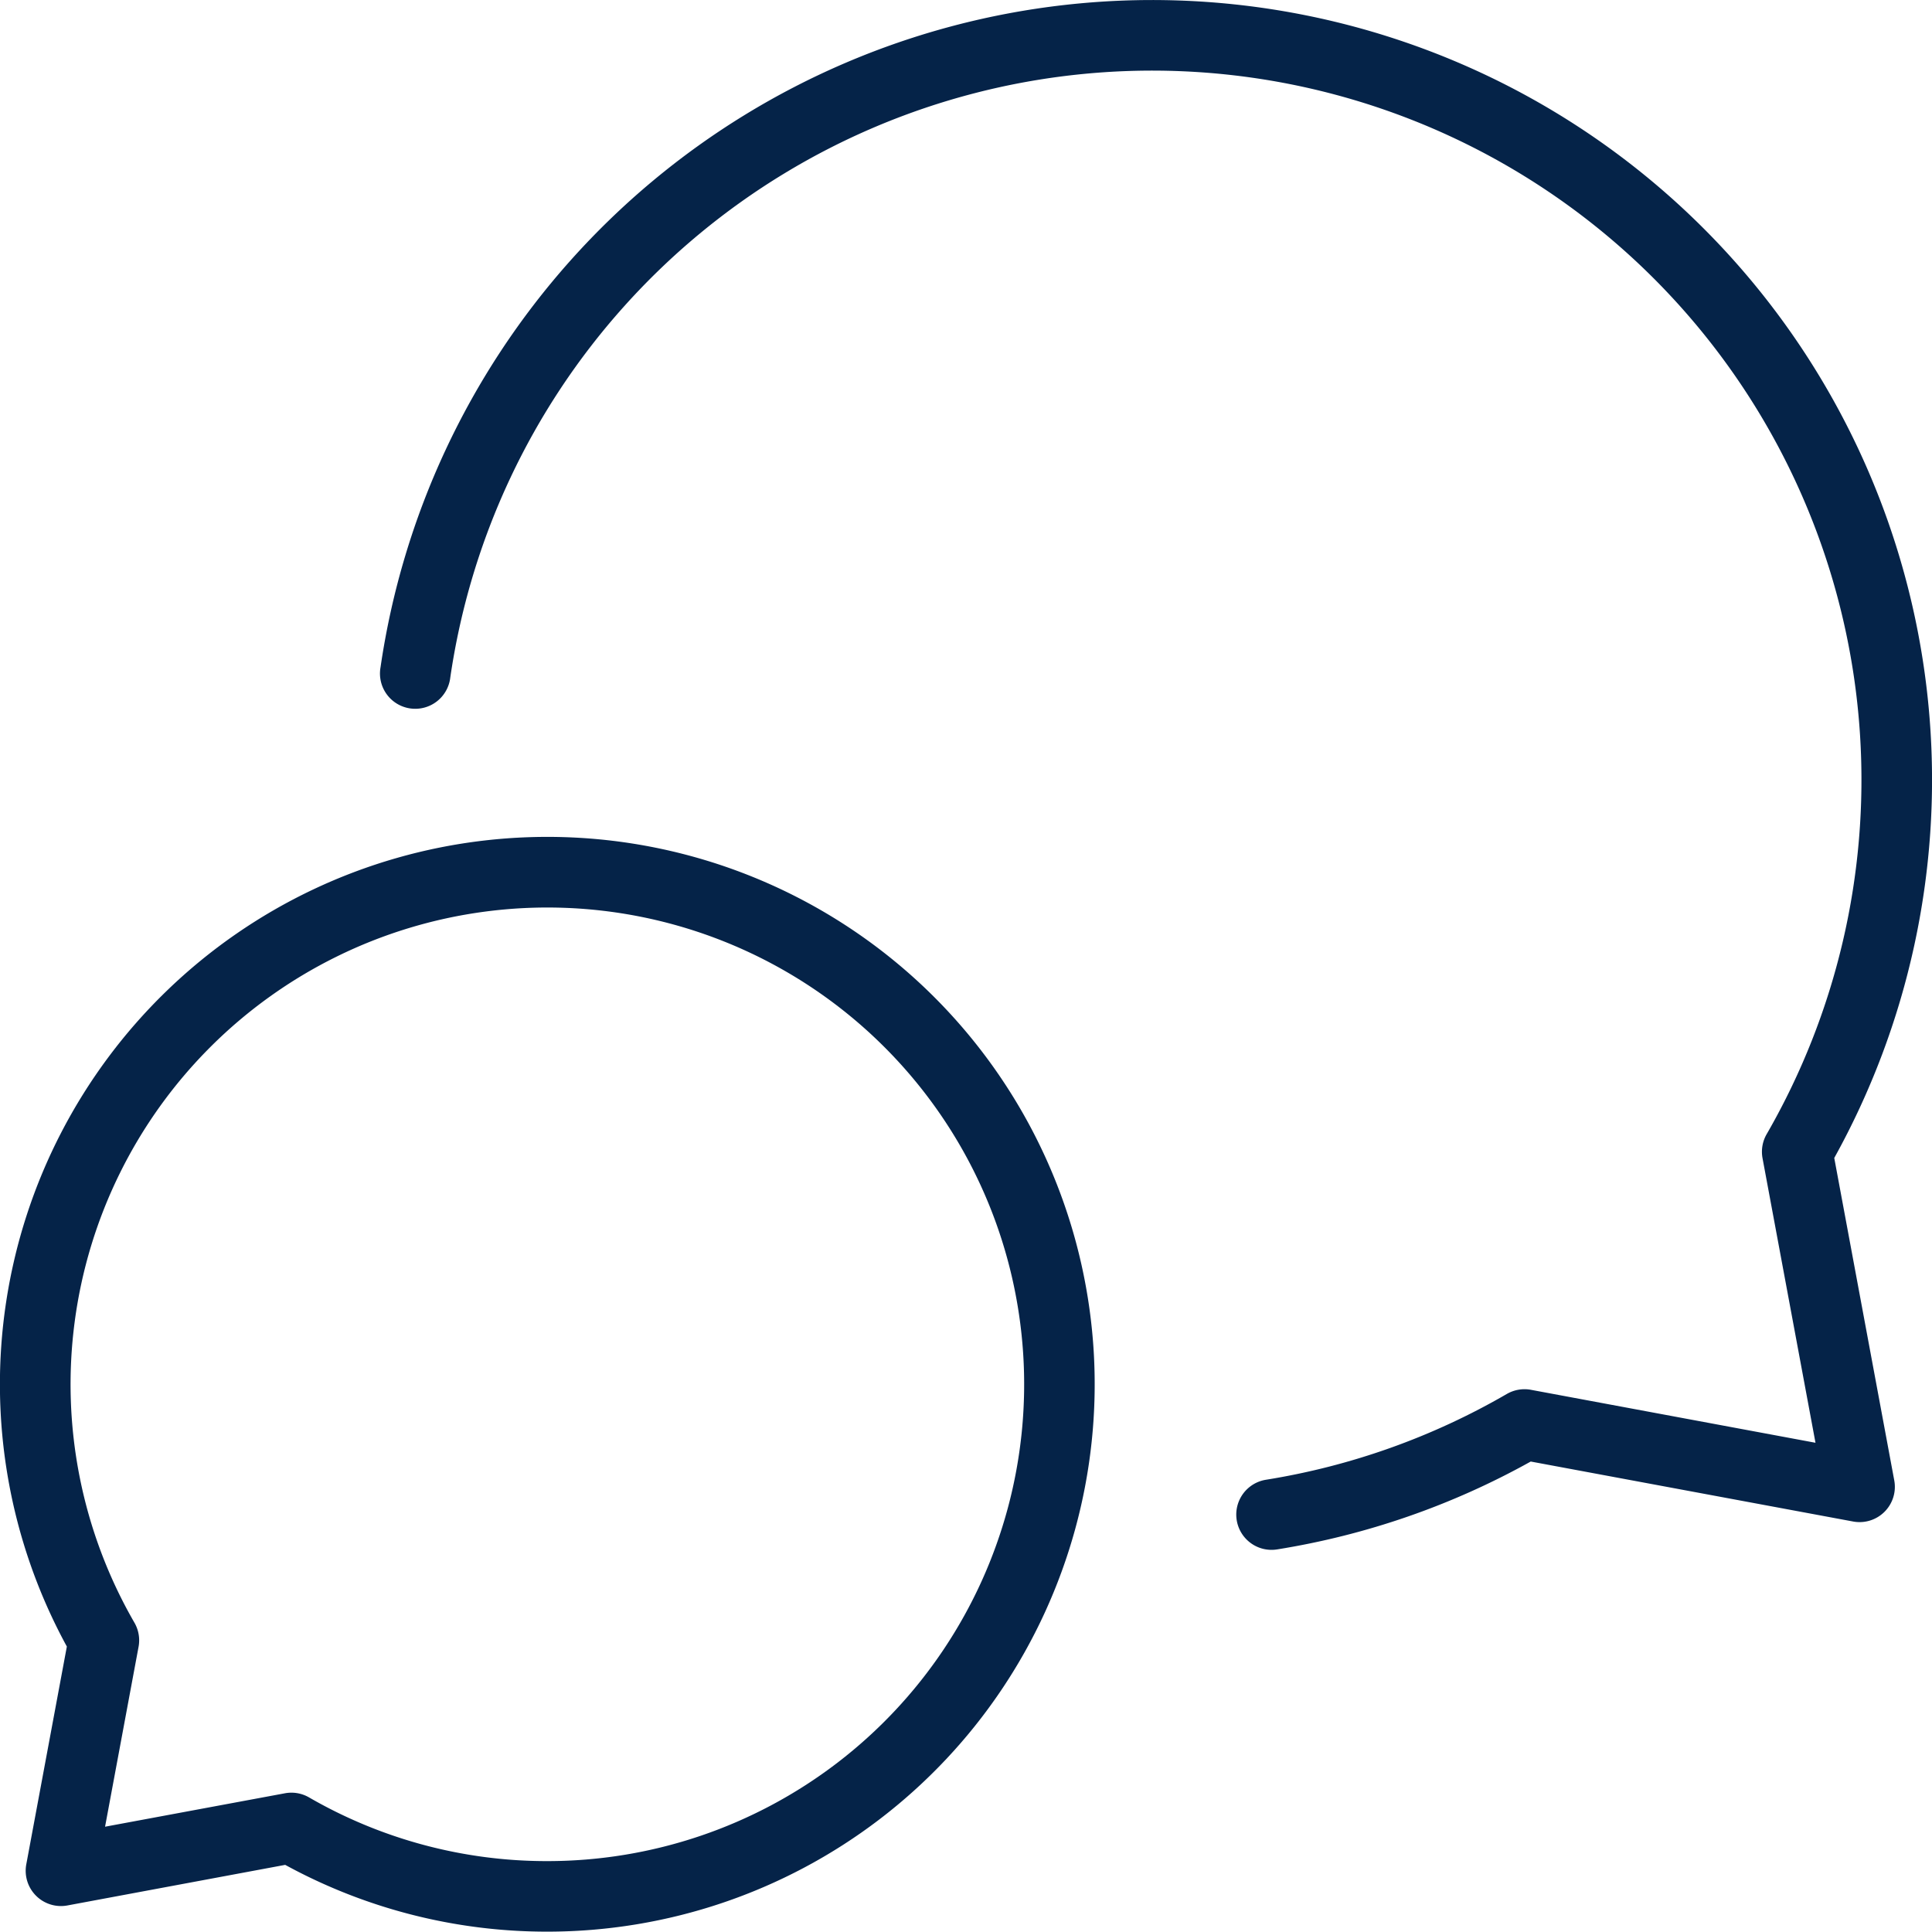
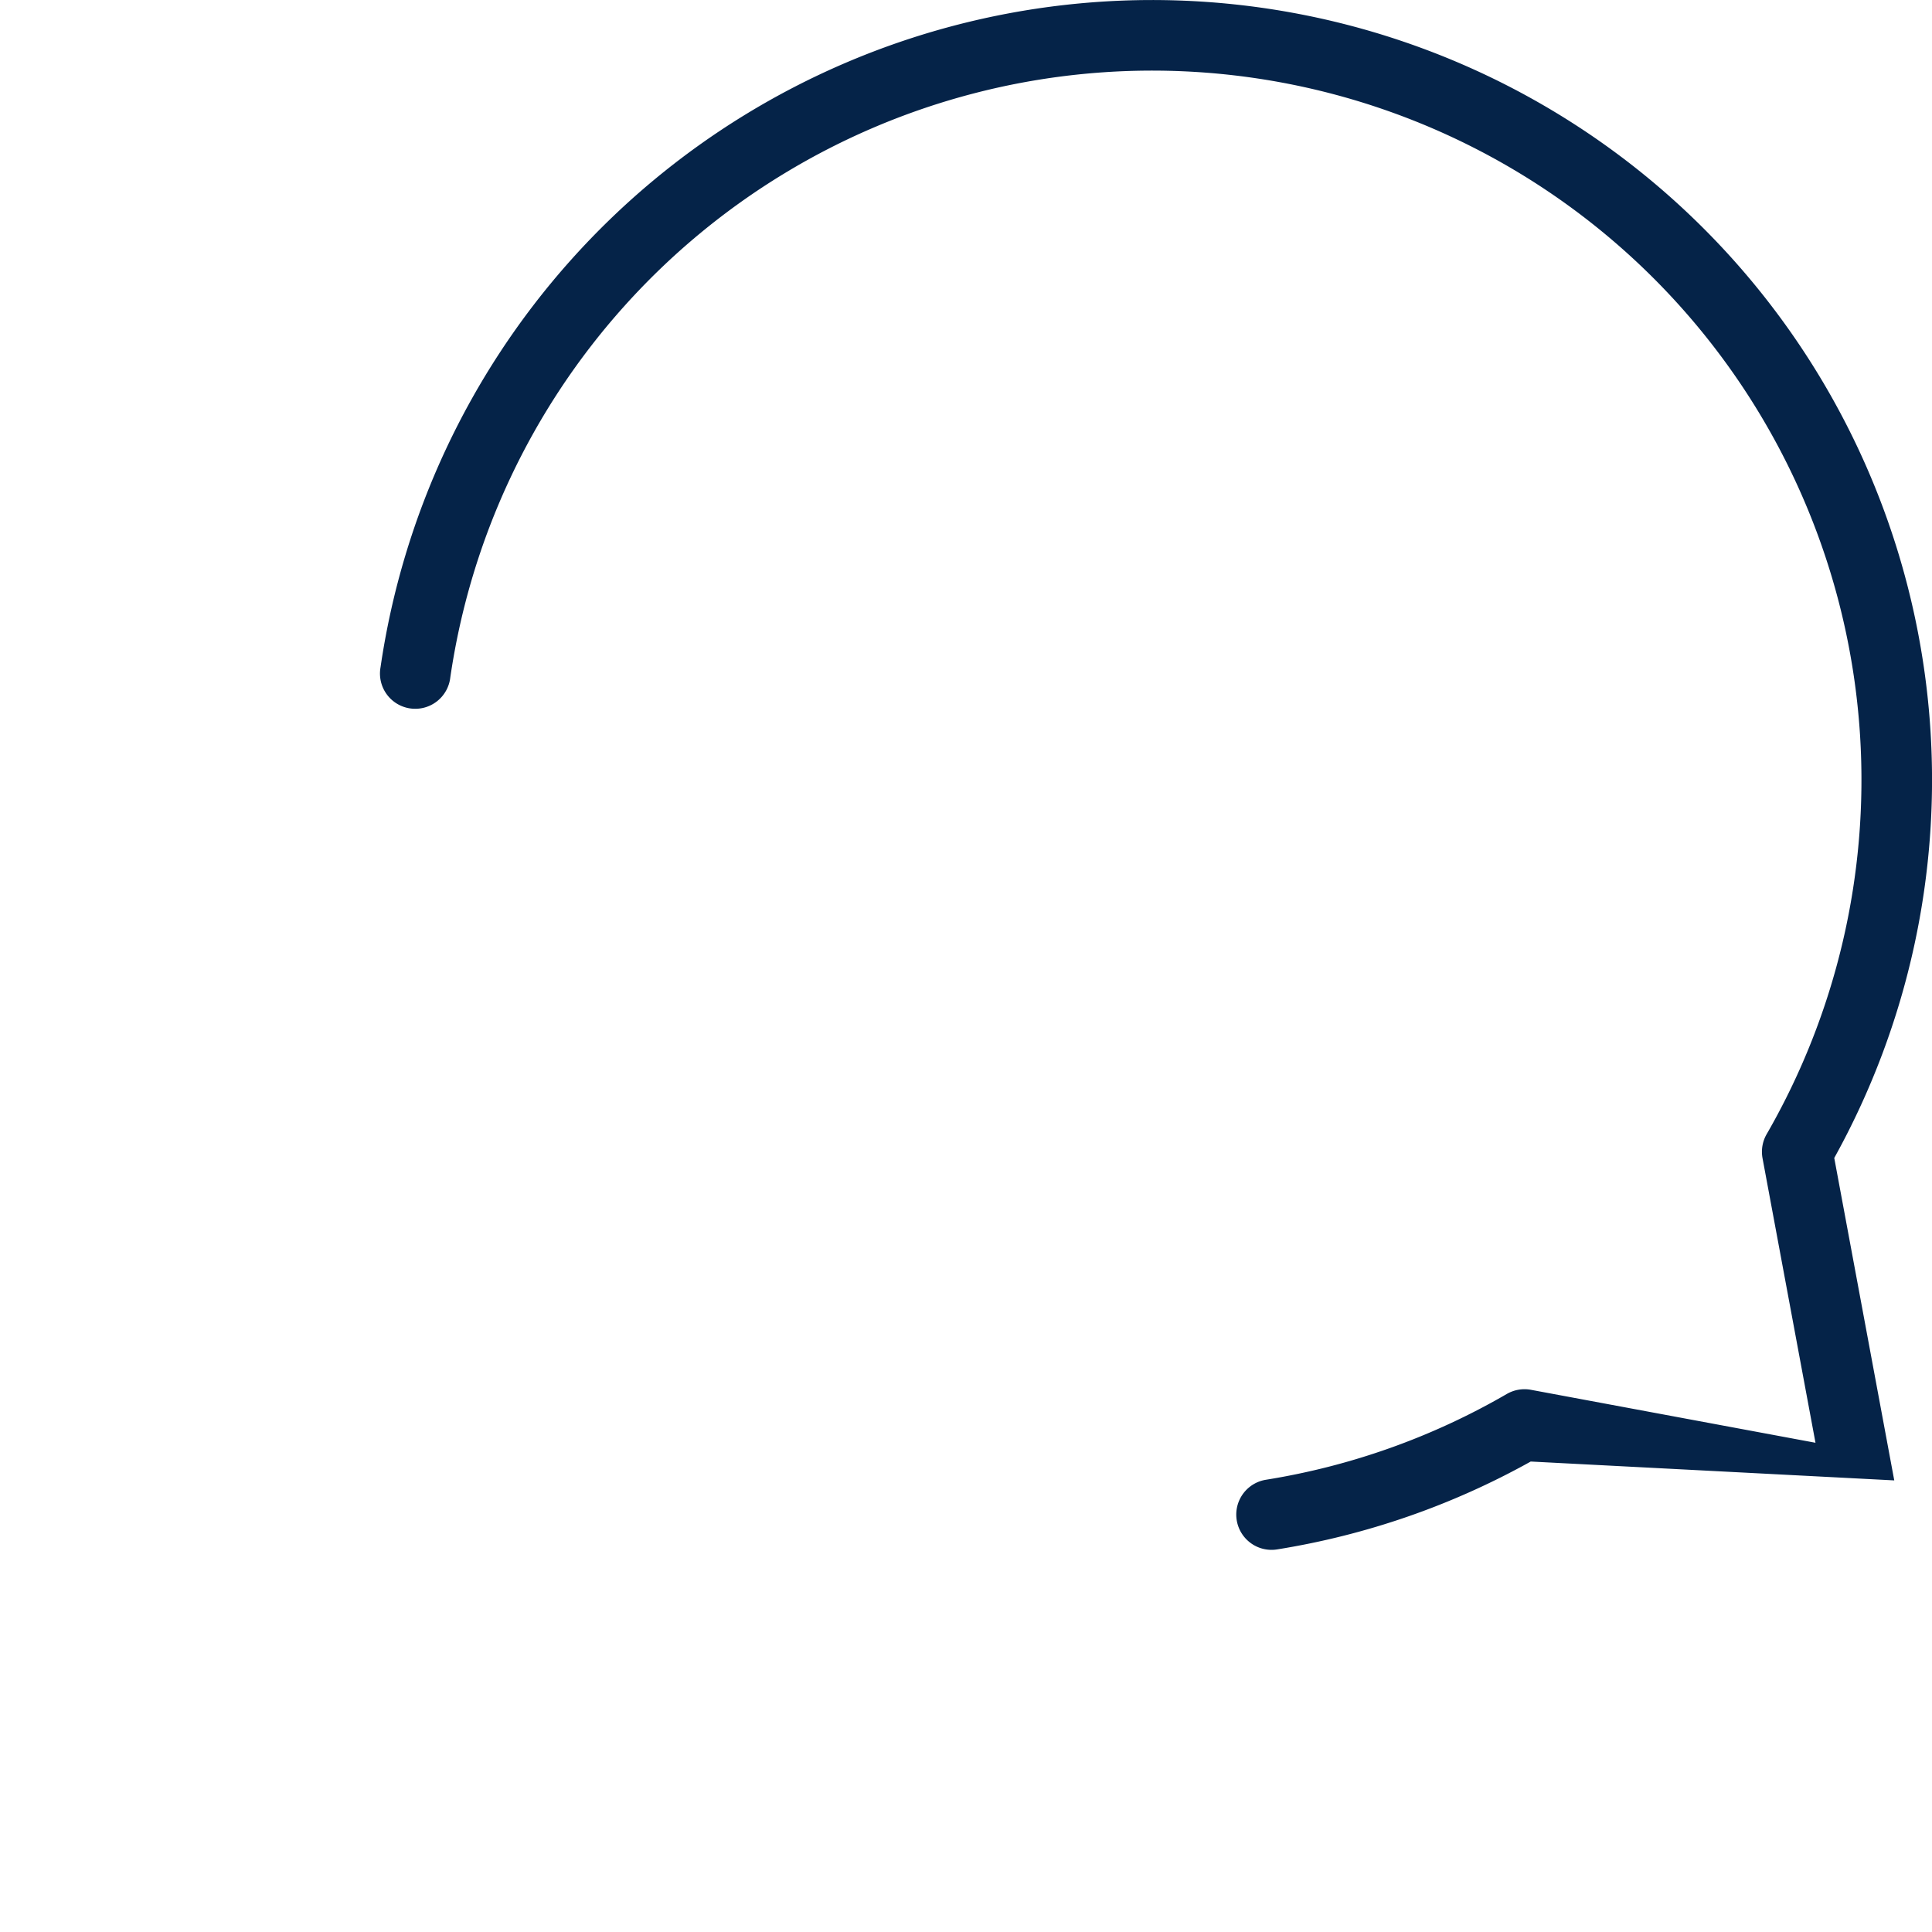
<svg xmlns="http://www.w3.org/2000/svg" width="82.164" height="82.148" viewBox="0 0 82.164 82.148">
  <g id="Group_1694" data-name="Group 1694" transform="translate(-0.498 -0.501)">
-     <path id="Path_2594" data-name="Path 2594" d="M23.732,56.04A23.2,23.2,0,0,1,12.627,53.2L3.365,54.926a1.5,1.5,0,0,1-1.749-1.749l1.725-9.262A23.279,23.279,0,1,1,23.772,56.04ZM12.888,50.13a1.5,1.5,0,0,1,.751.2A20.193,20.193,0,0,0,23.732,53.04h.037A20.277,20.277,0,1,0,6.215,42.9a1.5,1.5,0,0,1,.176,1.025L4.966,51.577l7.647-1.421A1.5,1.5,0,0,1,12.888,50.13Z" transform="translate(0 26.61)" fill="#052348" />
-     <path id="Path_2595" data-name="Path 2595" d="M42.492,66.413a1.5,1.5,0,0,1-.237-2.981A29.841,29.841,0,0,0,52.5,59.783a1.5,1.5,0,0,1,1.026-.176l12.1,2.252-2.252-12.1a1.5,1.5,0,0,1,.175-1.024A30.165,30.165,0,1,0,7.567,29.313,1.5,1.5,0,1,1,4.6,28.88,33.165,33.165,0,1,1,66.424,49.747l2.552,13.712a1.5,1.5,0,0,1-1.749,1.749L53.516,62.657a32.821,32.821,0,0,1-10.784,3.737A1.511,1.511,0,0,1,42.492,66.413Z" transform="translate(12.081 0)" fill="#052348" />
+     <path id="Path_2595" data-name="Path 2595" d="M42.492,66.413a1.5,1.5,0,0,1-.237-2.981A29.841,29.841,0,0,0,52.5,59.783a1.5,1.5,0,0,1,1.026-.176l12.1,2.252-2.252-12.1a1.5,1.5,0,0,1,.175-1.024A30.165,30.165,0,1,0,7.567,29.313,1.5,1.5,0,1,1,4.6,28.88,33.165,33.165,0,1,1,66.424,49.747l2.552,13.712L53.516,62.657a32.821,32.821,0,0,1-10.784,3.737A1.511,1.511,0,0,1,42.492,66.413Z" transform="translate(12.081 0)" fill="#052348" />
  </g>
</svg>